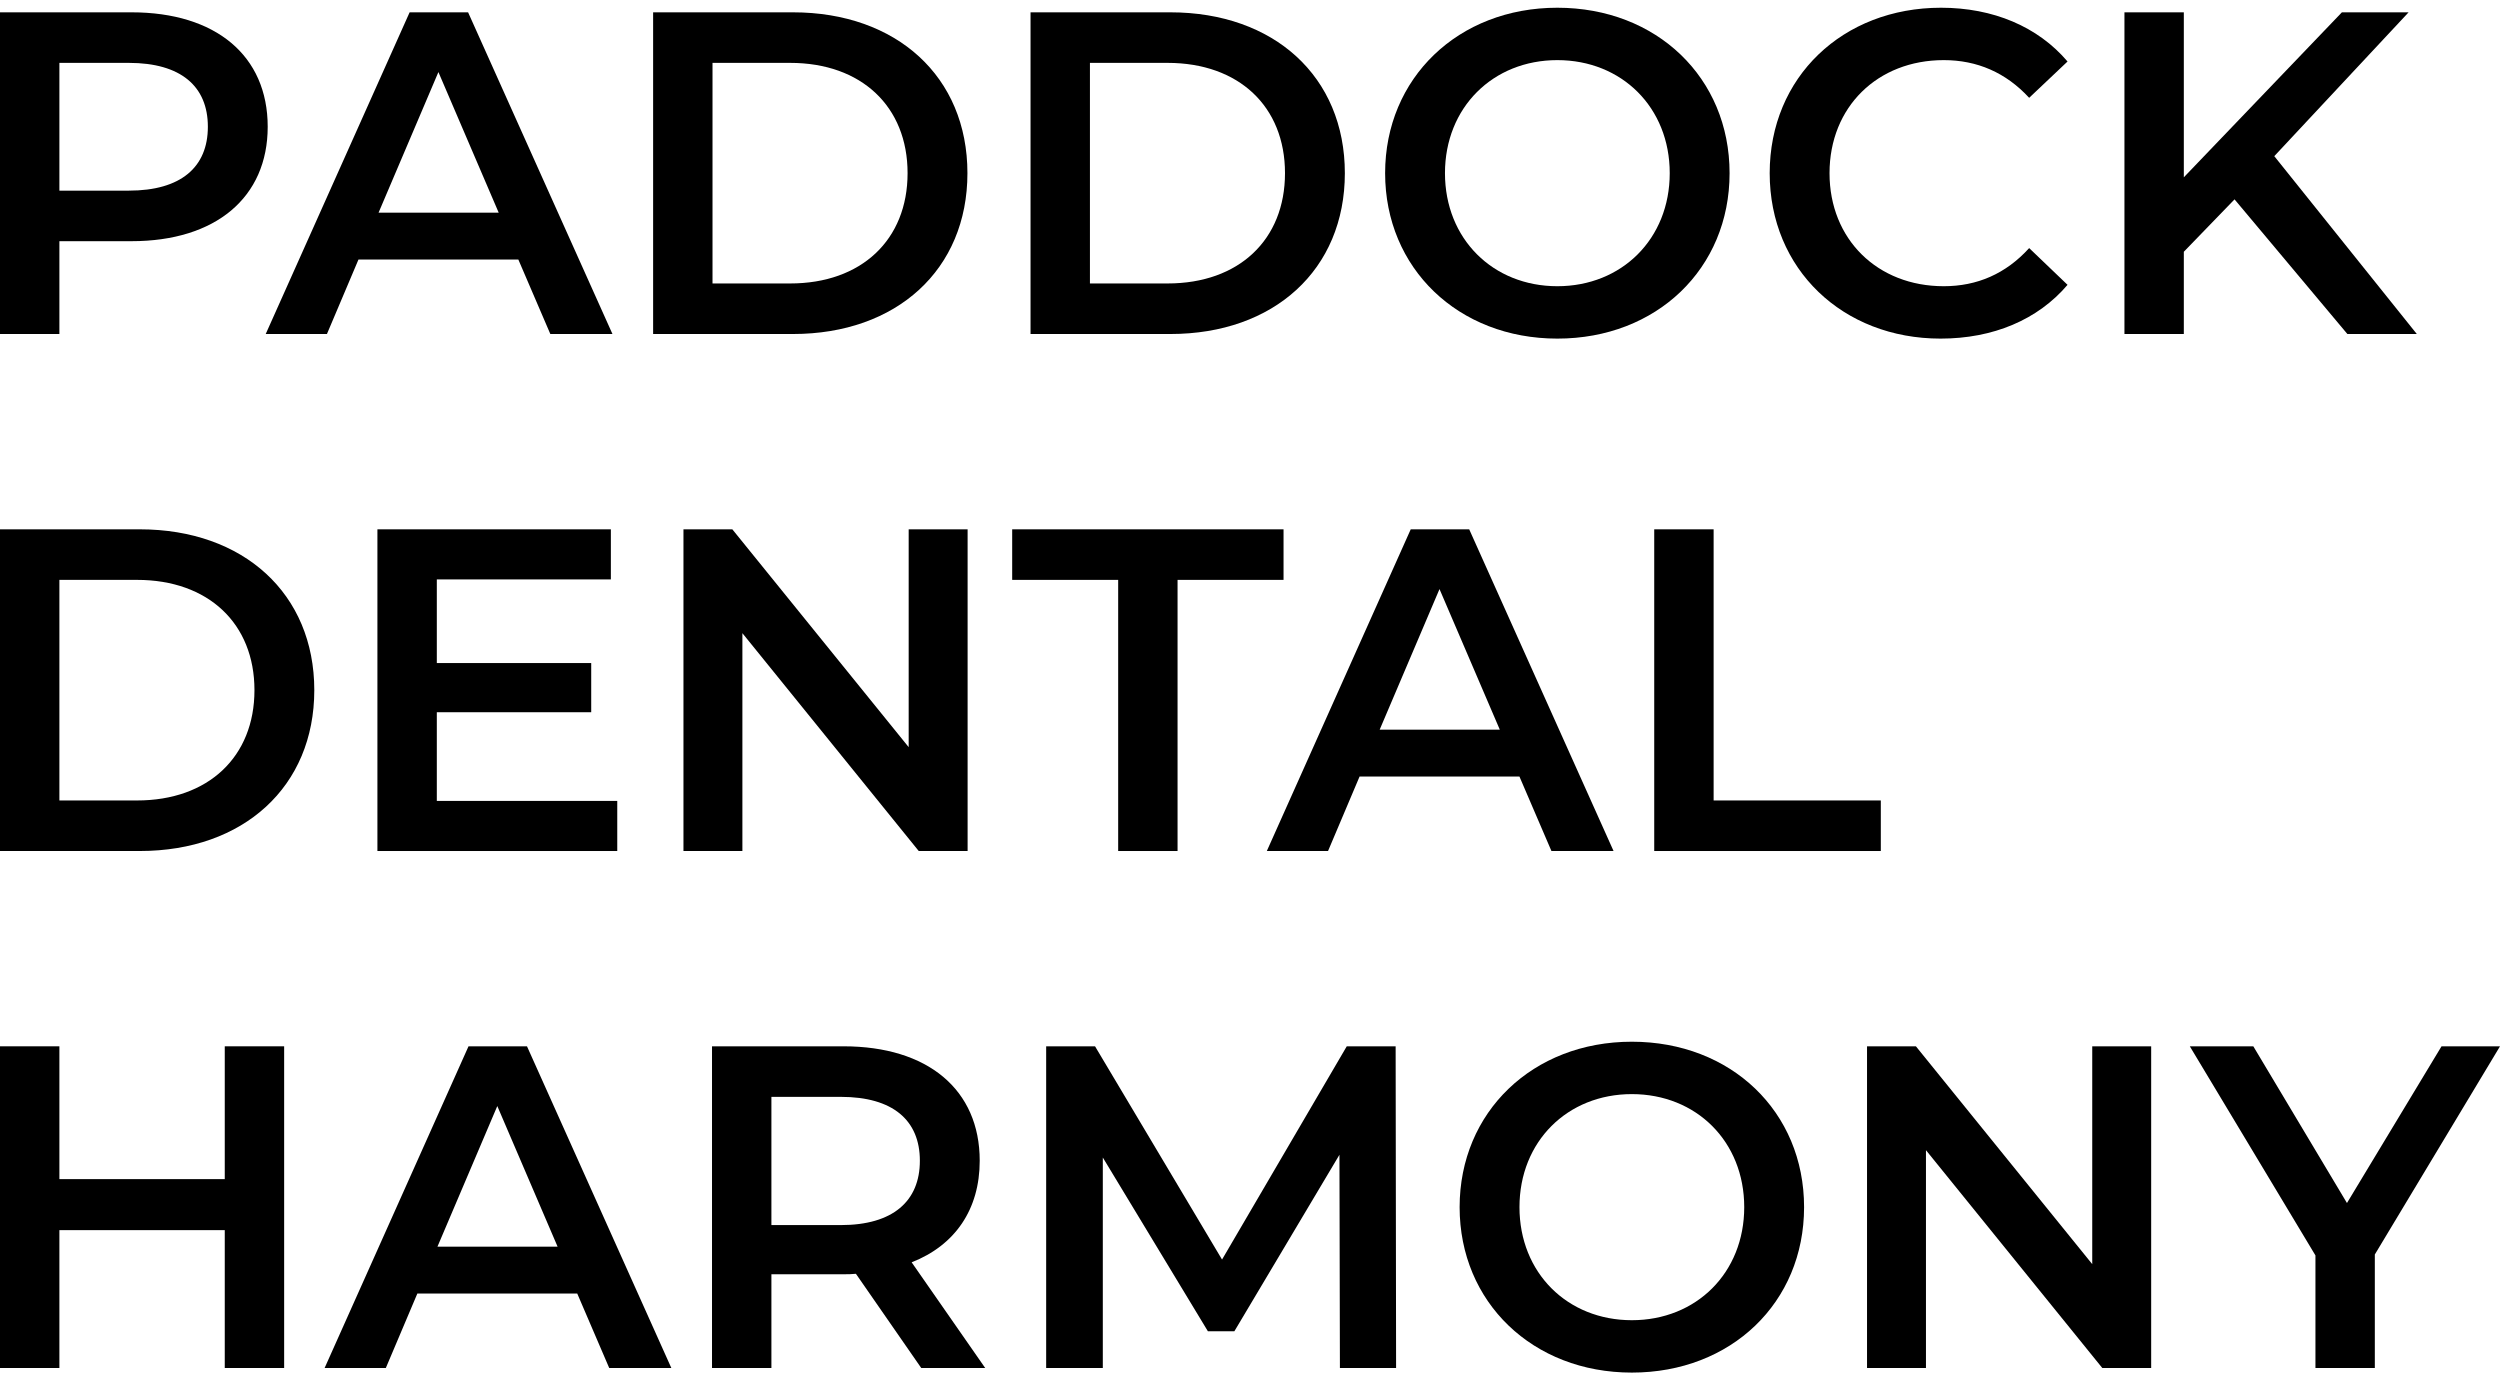
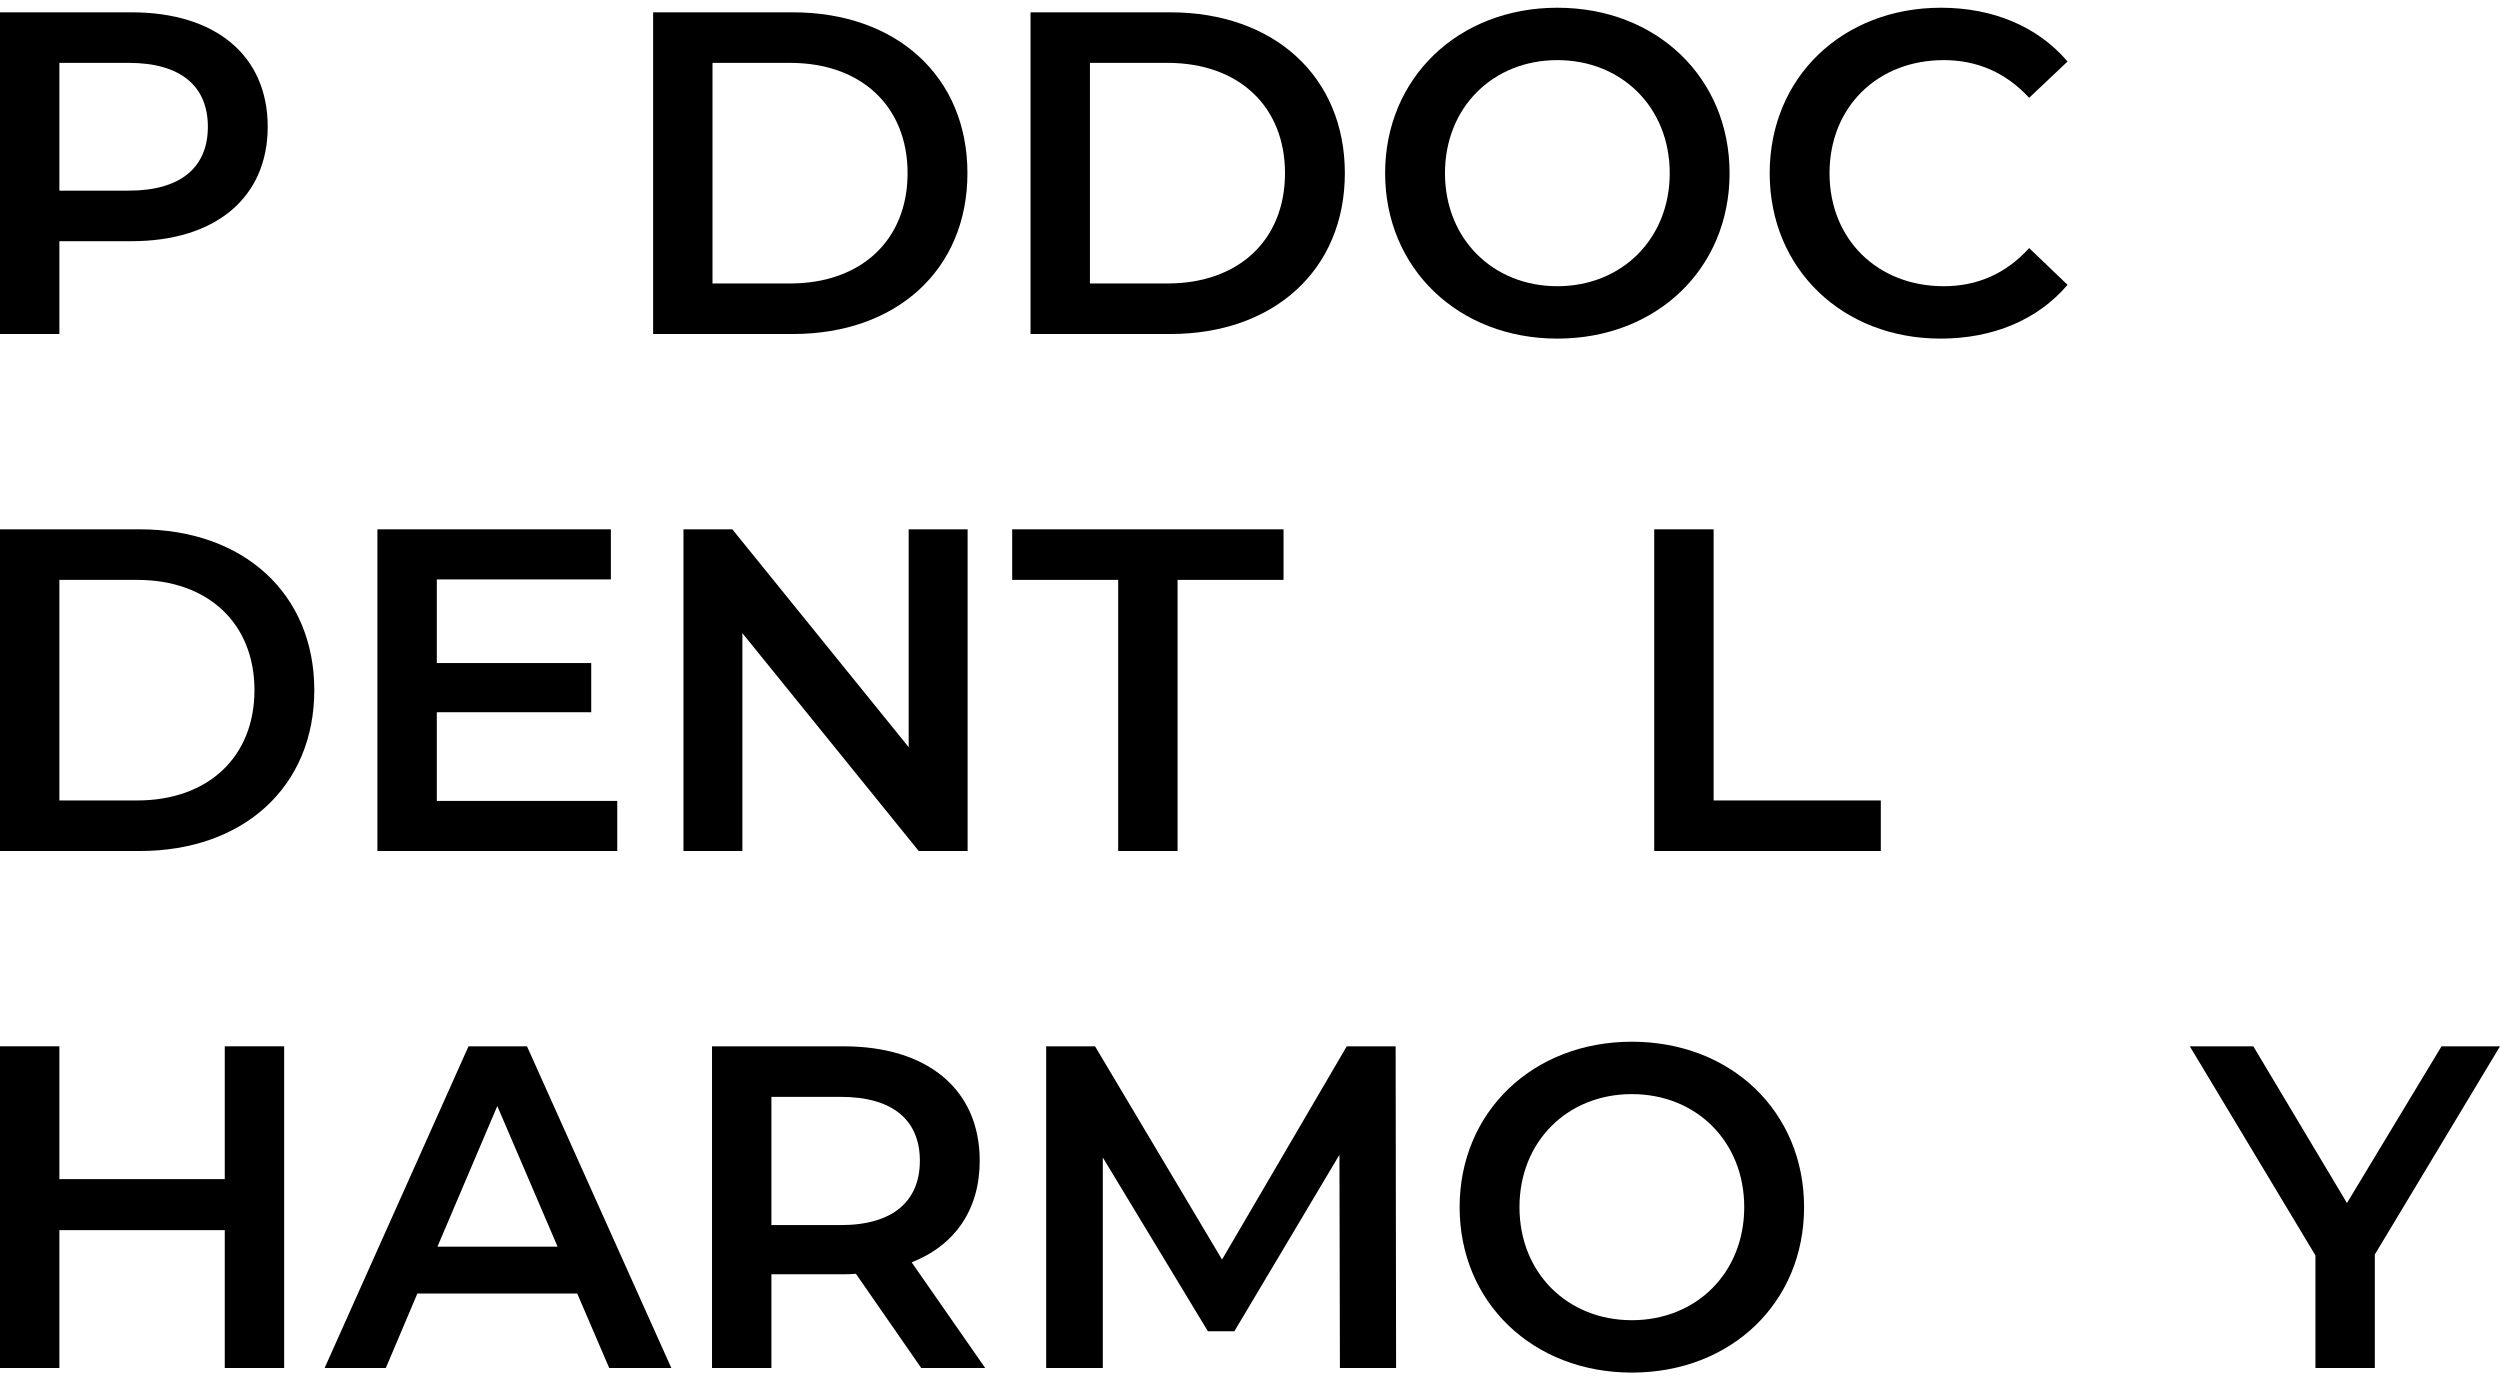
<svg xmlns="http://www.w3.org/2000/svg" width="185" height="102" viewBox="0 0 185 102" fill="none">
  <path d="M9.736 0.912C15.956 0.912 19.81 4.109 19.81 9.38C19.81 14.617 15.956 17.848 9.736 17.848H4.395V24.717H0V0.912H9.736ZM9.533 14.107C13.387 14.107 15.382 12.373 15.382 9.38C15.382 6.387 13.387 4.653 9.533 4.653H4.395V14.107H9.533Z" fill="black" />
-   <path d="M40.724 24.717L38.358 19.208H26.526L24.193 24.717H19.663L30.312 0.912H34.639L45.322 24.717H40.724ZM28.013 15.739H36.904L32.442 5.333L28.013 15.739Z" fill="black" />
  <path d="M48.331 24.717V0.912H58.676C66.35 0.912 71.59 5.673 71.59 12.815C71.59 19.956 66.35 24.717 58.676 24.717H48.331ZM52.726 20.976H58.473C63.747 20.976 67.161 17.746 67.161 12.815C67.161 7.884 63.747 4.653 58.473 4.653H52.726V20.976Z" fill="black" />
  <path d="M76.26 24.717V0.912H86.605C94.279 0.912 99.519 5.673 99.519 12.815C99.519 19.956 94.279 24.717 86.605 24.717H76.26ZM80.655 20.976H86.402C91.676 20.976 95.09 17.746 95.09 12.815C95.09 7.884 91.676 4.653 86.402 4.653H80.655V20.976Z" fill="black" />
  <path d="M115.244 25.057C107.908 25.057 102.499 19.854 102.499 12.815C102.499 5.775 107.908 0.572 115.244 0.572C122.58 0.572 127.989 5.741 127.989 12.815C127.989 19.888 122.58 25.057 115.244 25.057ZM115.244 21.18C120.011 21.18 123.56 17.678 123.56 12.815C123.56 7.952 120.011 4.449 115.244 4.449C110.477 4.449 106.928 7.952 106.928 12.815C106.928 17.678 110.477 21.18 115.244 21.18Z" fill="black" />
  <path d="M143.6 25.057C136.366 25.057 130.957 19.922 130.957 12.815C130.957 5.707 136.366 0.572 143.634 0.572C147.488 0.572 150.8 1.967 152.998 4.551L150.158 7.238C148.434 5.367 146.304 4.449 143.837 4.449C138.935 4.449 135.385 7.918 135.385 12.815C135.385 17.712 138.935 21.18 143.837 21.18C146.304 21.18 148.434 20.262 150.158 18.358L152.998 21.078C150.8 23.663 147.488 25.057 143.6 25.057Z" fill="black" />
-   <path d="M173.706 24.717L165.356 14.753L161.603 18.63V24.717H157.209V0.912H161.603V13.121L173.3 0.912H178.236L168.297 11.556L178.844 24.717H173.706Z" fill="black" />
  <path d="M0 62.975V39.17H10.345C18.018 39.17 23.258 43.931 23.258 51.072C23.258 58.214 18.018 62.975 10.345 62.975H0ZM4.395 59.234H10.142C15.415 59.234 18.83 56.003 18.83 51.072C18.83 46.141 15.415 42.911 10.142 42.911H4.395V59.234Z" fill="black" />
  <path d="M32.324 59.268H45.677V62.975H27.929V39.17H45.204V42.877H32.324V49.066H43.75V52.705H32.324V59.268Z" fill="black" />
  <path d="M67.242 39.17H71.603V62.975H67.986L54.937 46.855V62.975H50.576V39.17H54.193L67.242 55.289V39.17Z" fill="black" />
  <path d="M82.745 62.975V42.911H74.902V39.17H94.982V42.911H87.139V62.975H82.745Z" fill="black" />
-   <path d="M114.806 62.975L112.439 57.465H100.608L98.275 62.975H93.745L104.394 39.17H108.721L119.403 62.975H114.806ZM102.095 53.997H110.986L106.523 43.591L102.095 53.997Z" fill="black" />
  <path d="M122.413 62.975V39.17H126.808V59.234H139.18V62.975H122.413Z" fill="black" />
  <path d="M16.632 77.427H21.027V101.232H16.632V91.03H4.395V101.232H0V77.427H4.395V87.255H16.632V77.427Z" fill="black" />
  <path d="M45.082 101.232L42.716 95.723H30.884L28.551 101.232H24.021L34.67 77.427H38.997L49.679 101.232H45.082ZM32.371 92.254H41.262L36.8 81.848L32.371 92.254Z" fill="black" />
  <path d="M72.905 101.232H68.172L63.338 94.261C63.033 94.295 62.729 94.295 62.425 94.295H57.084V101.232H52.689V77.427H62.425C68.645 77.427 72.499 80.624 72.499 85.895C72.499 89.5 70.674 92.152 67.462 93.411L72.905 101.232ZM68.07 85.895C68.07 82.903 66.076 81.168 62.222 81.168H57.084V90.656H62.222C66.076 90.656 68.07 88.888 68.07 85.895Z" fill="black" />
  <path d="M103.311 101.232H99.153L99.119 85.453L91.344 98.512H89.383L81.608 85.657V101.232H77.416V77.427H81.033L90.431 93.207L99.66 77.427H103.277L103.311 101.232Z" fill="black" />
  <path d="M120.757 101.572C113.421 101.572 108.012 96.369 108.012 89.33C108.012 82.29 113.421 77.087 120.757 77.087C128.093 77.087 133.502 82.256 133.502 89.33C133.502 96.403 128.093 101.572 120.757 101.572ZM120.757 97.695C125.524 97.695 129.073 94.193 129.073 89.33C129.073 84.467 125.524 80.964 120.757 80.964C115.991 80.964 112.441 84.467 112.441 89.33C112.441 94.193 115.991 97.695 120.757 97.695Z" fill="black" />
-   <path d="M154.826 77.427H159.187V101.232H155.57L142.521 85.113V101.232H138.16V77.427H141.777L154.826 93.547V77.427Z" fill="black" />
  <path d="M185 77.427L175.737 92.832V101.232H171.343V92.901L162.046 77.427H166.745L173.675 89.024L180.673 77.427H185Z" fill="black" />
</svg>